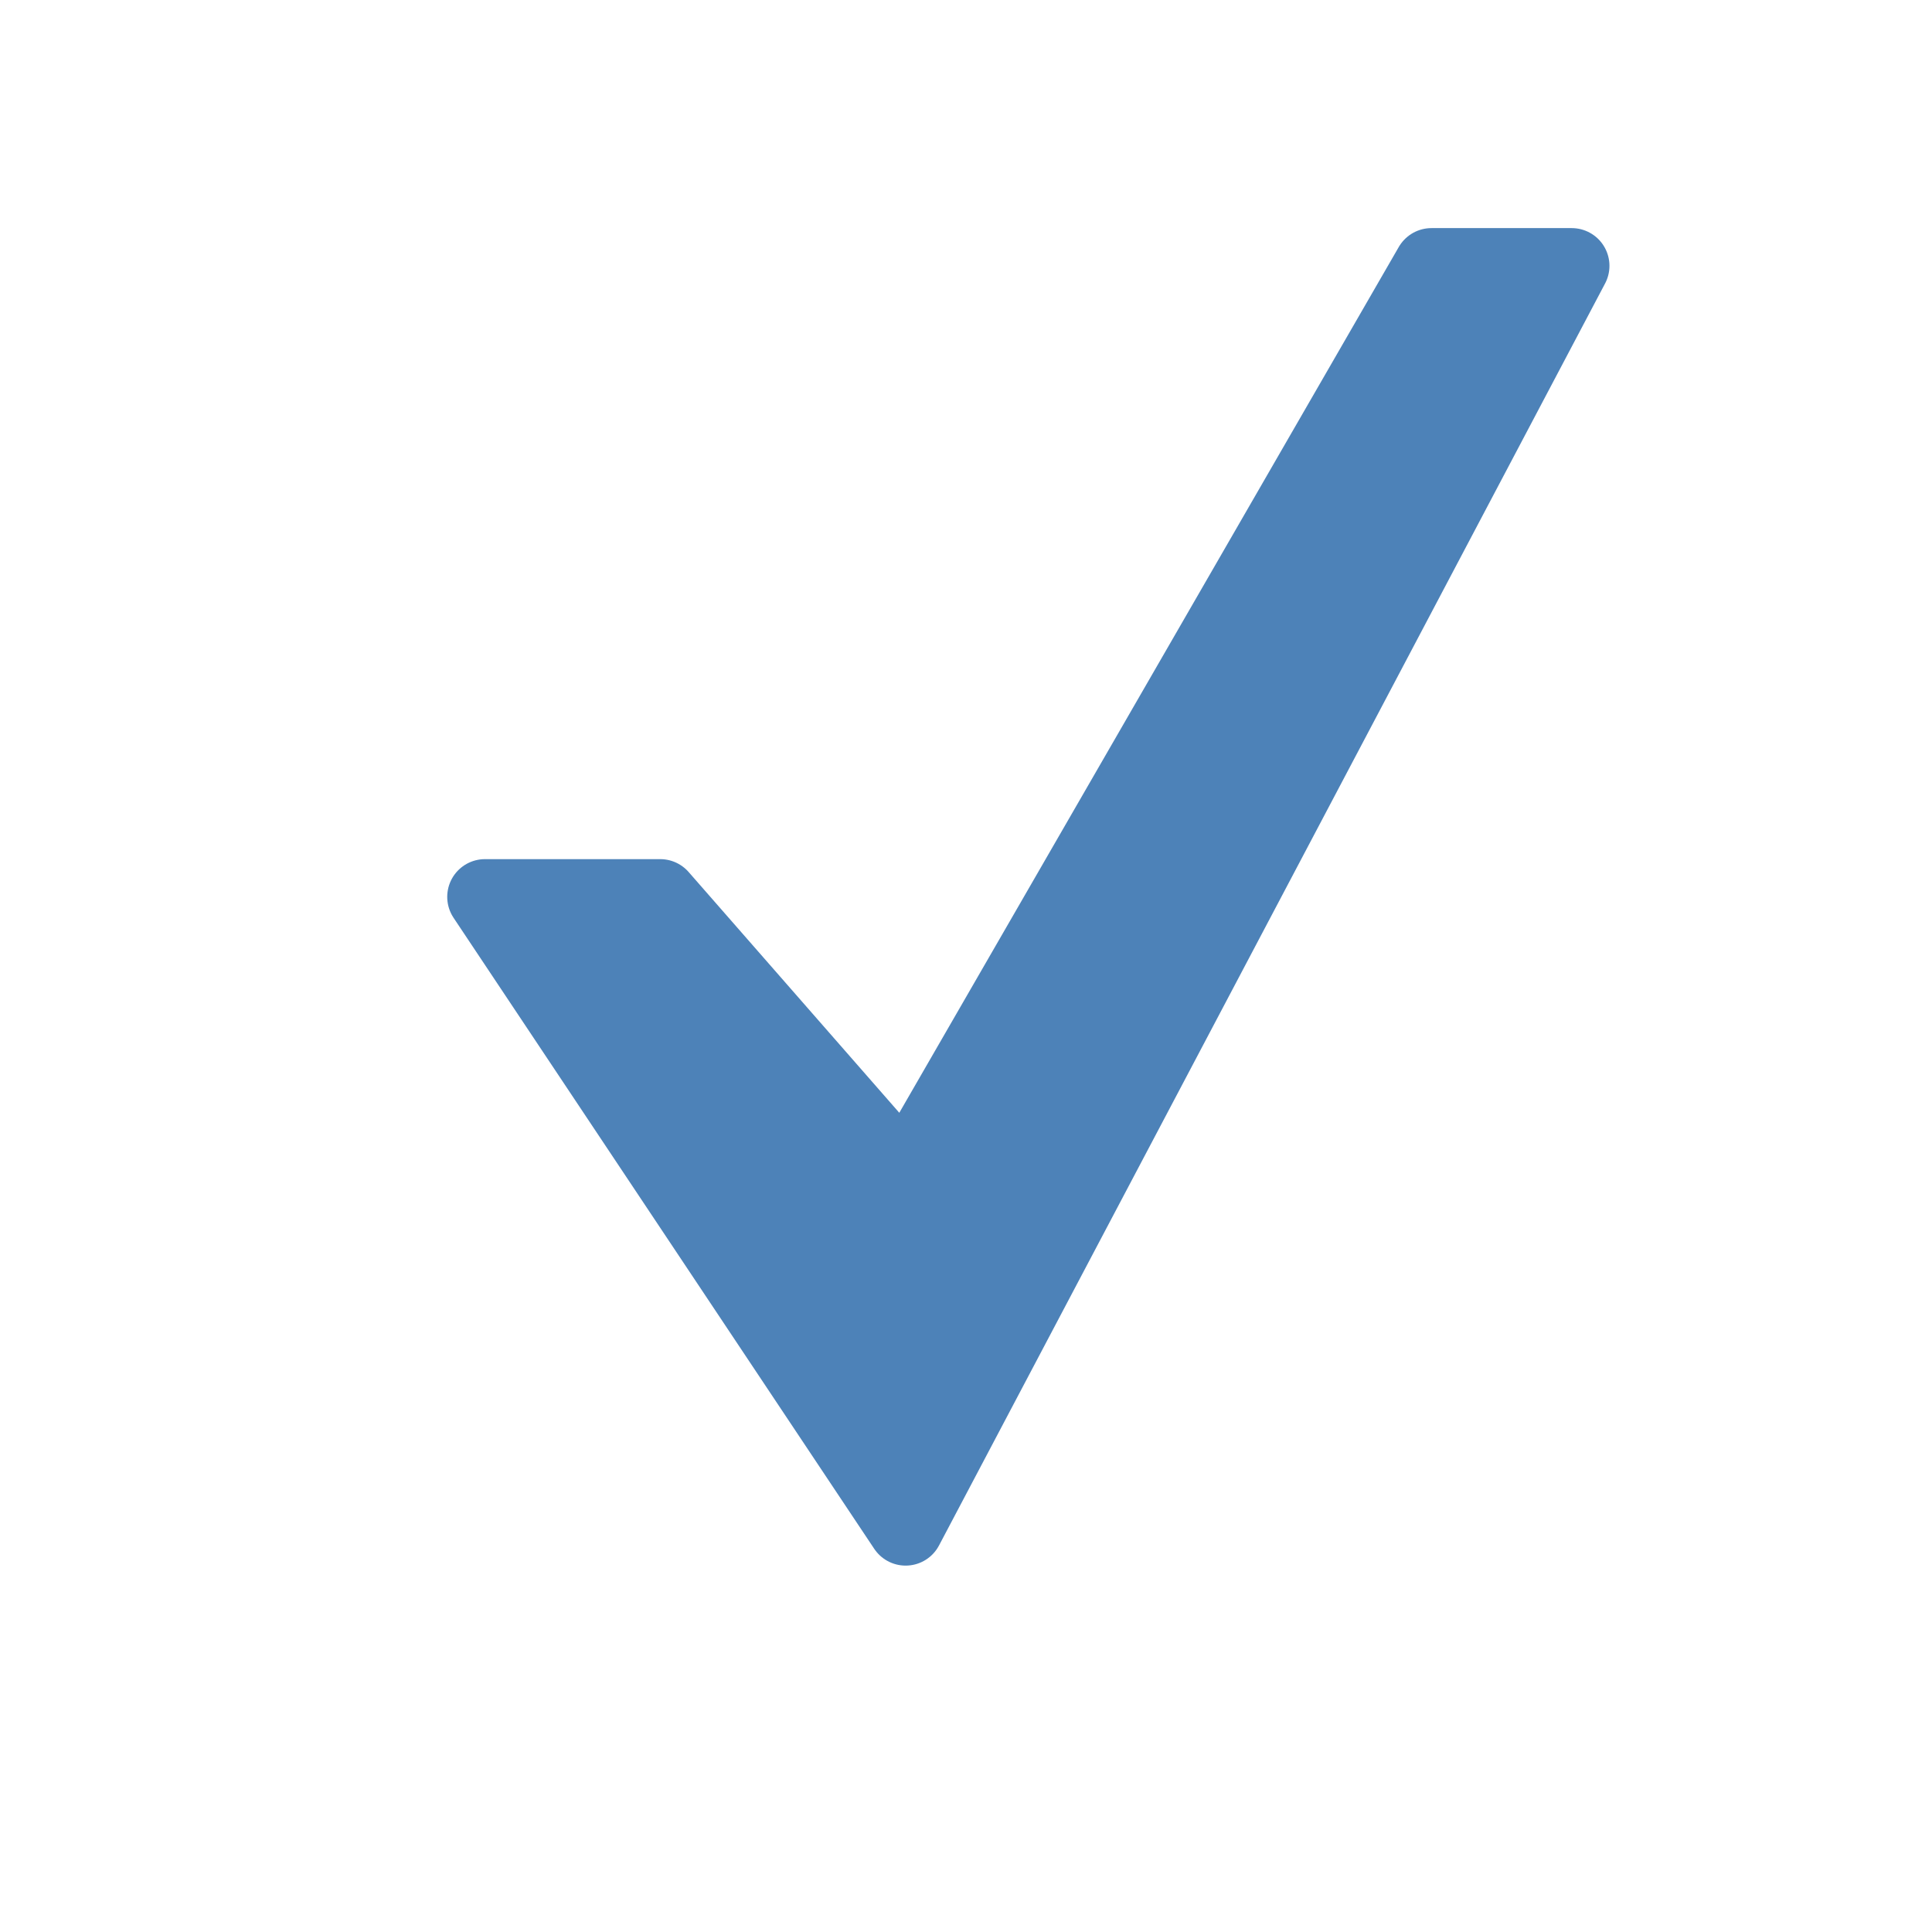
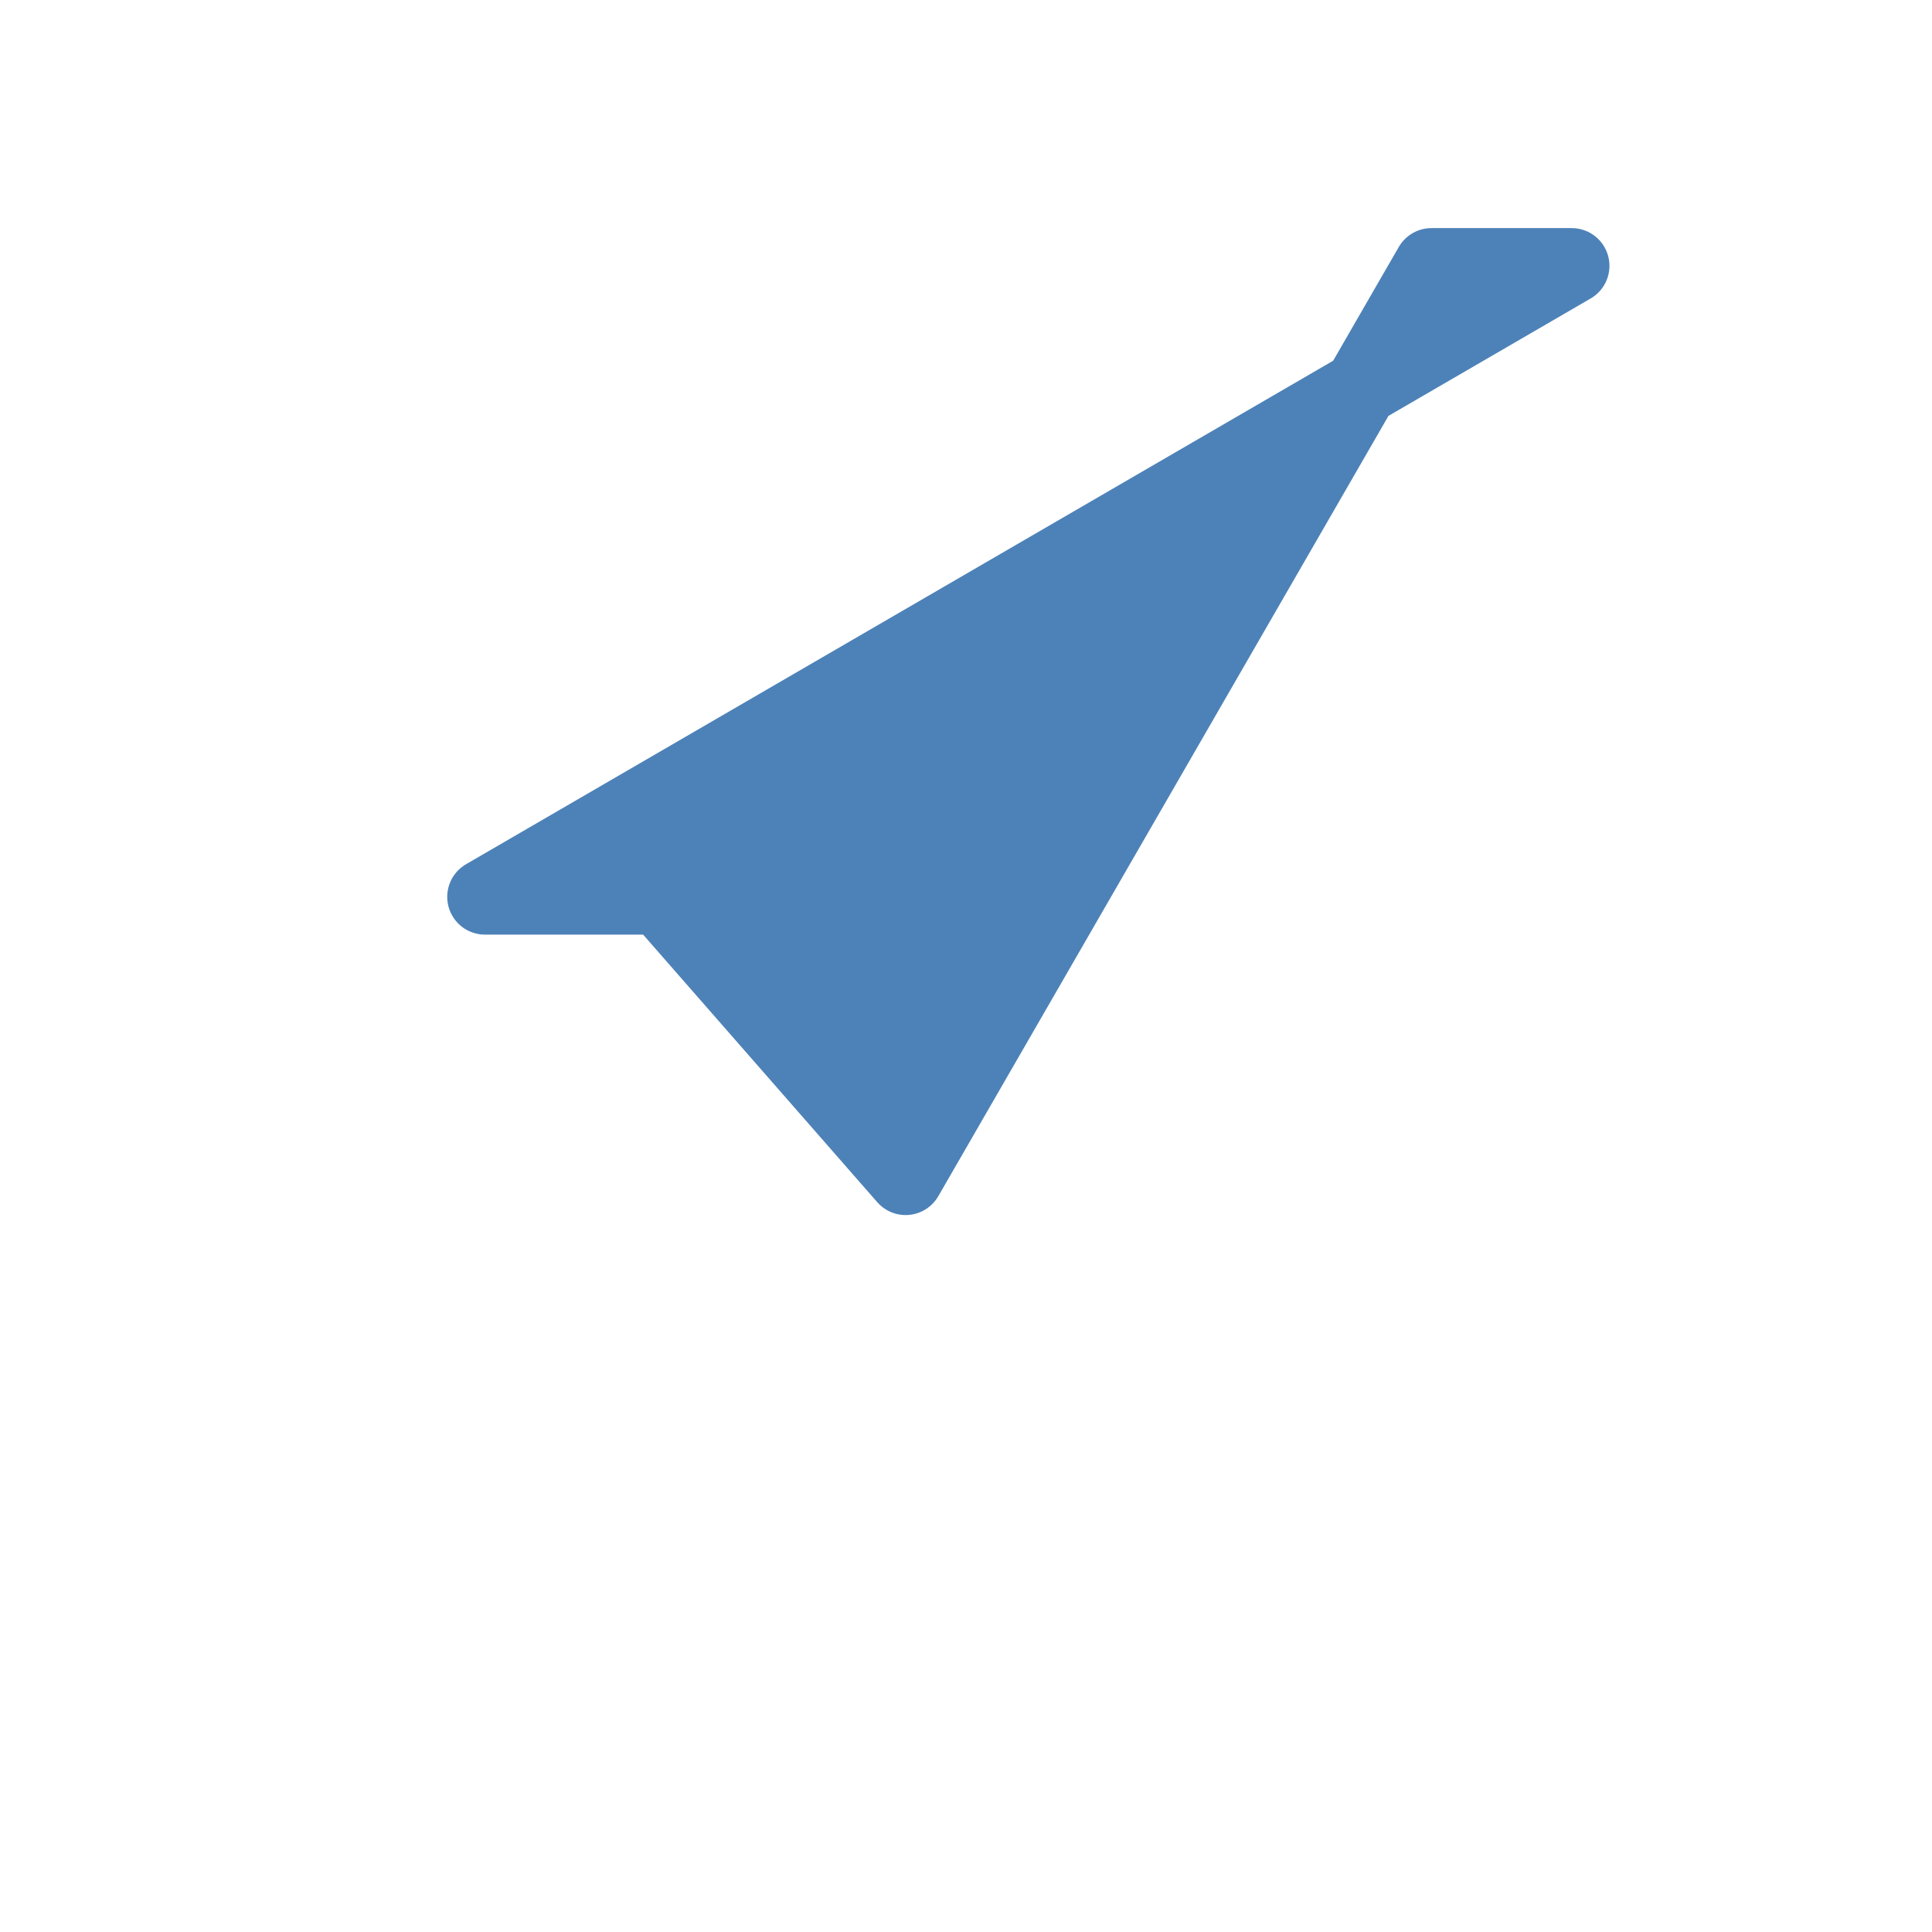
<svg xmlns="http://www.w3.org/2000/svg" width="256" height="256" viewBox="0 0 67.733 67.733">
-   <path d="M17.002 31.443h6.145l8.603 9.832L50.185 9.32h4.917L31.75 53.565z" fill="#4d82b8" stroke="#4d82b8" stroke-width="2.646" stroke-linecap="round" stroke-linejoin="round" />
+   <path d="M17.002 31.443h6.145l8.603 9.832L50.185 9.32h4.917z" fill="#4d82b8" stroke="#4d82b8" stroke-width="2.646" stroke-linecap="round" stroke-linejoin="round" />
</svg>